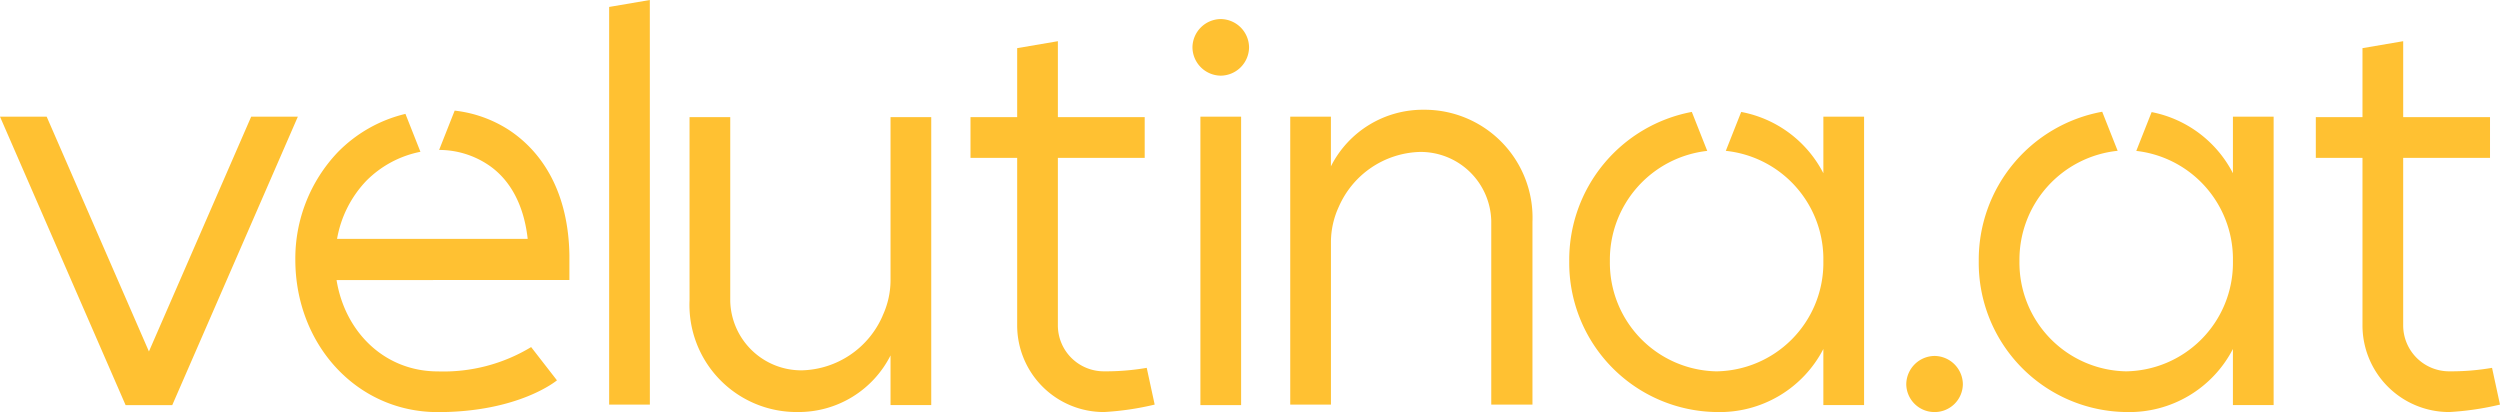
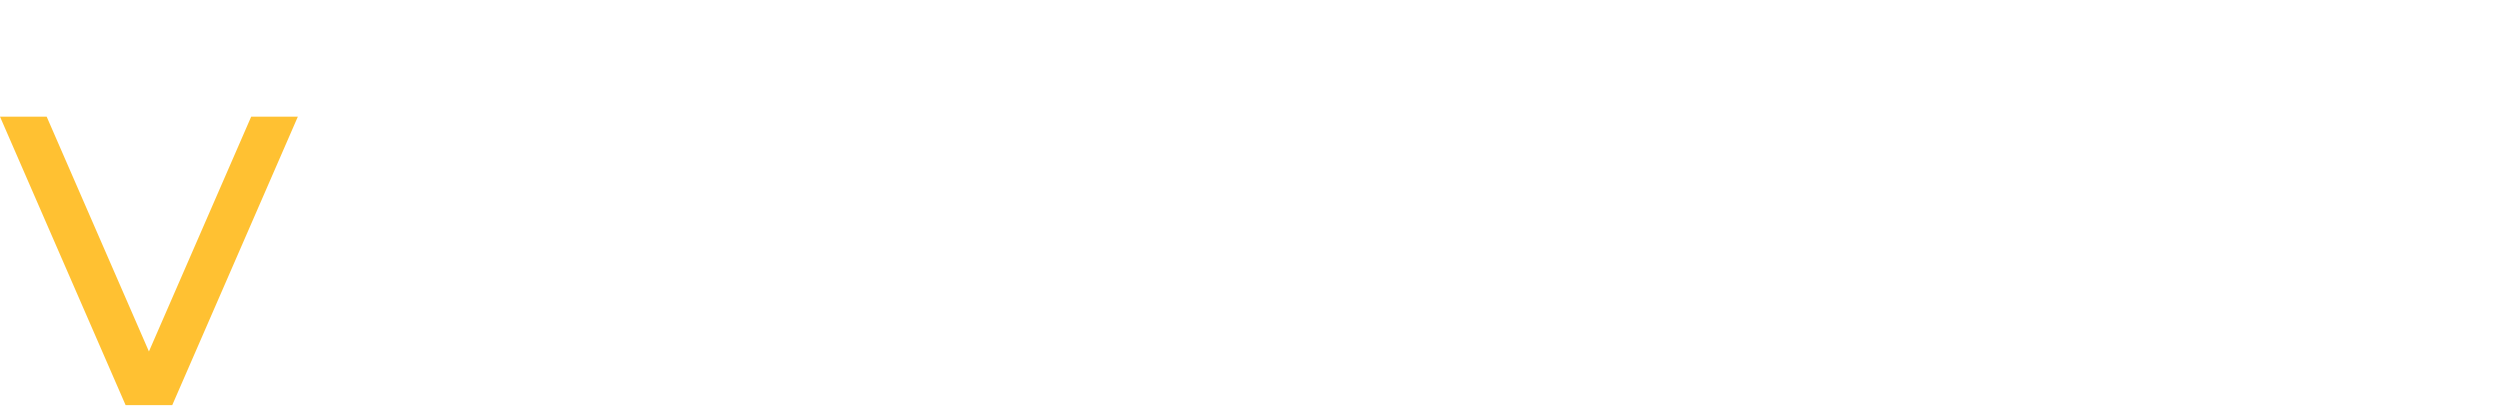
<svg xmlns="http://www.w3.org/2000/svg" width="208.015" height="34.284" viewBox="0 0 208.015 34.284">
  <defs>
    <clipPath id="clip-path">
-       <path id="Pfad_18" data-name="Pfad 18" d="M0-137.819H208.015V-172.1H0Z" transform="translate(0 172.103)" fill="none" />
+       <path id="Pfad_18" data-name="Pfad 18" d="M0-137.819V-172.1H0Z" transform="translate(0 172.103)" fill="none" />
    </clipPath>
  </defs>
  <g id="Gruppe_32" data-name="Gruppe 32" transform="translate(0 172.103)">
    <g id="Gruppe_18" data-name="Gruppe 18" transform="translate(0 -172.103)" clip-path="url(#clip-path)">
      <g id="Gruppe_17" data-name="Gruppe 17" transform="translate(99.22 1.586)">
-         <path id="Pfad_17" data-name="Pfad 17" d="M-9.465,0a2.38,2.38,0,0,0-2.354,2.354A2.38,2.38,0,0,0-9.465,4.709,2.38,2.38,0,0,0-7.11,2.354,2.38,2.38,0,0,0-9.465,0" transform="translate(11.819)" fill="#ffc132" />
-       </g>
+         </g>
    </g>
    <g id="Gruppe_19" data-name="Gruppe 19" transform="translate(0 -162.396)">
      <path id="Pfad_19" data-name="Pfad 19" d="M-84.019,0l-8.509,19.538L-101.037,0h-3.883l10.45,24h3.883l10.45-24Z" transform="translate(104.92)" fill="#ffc132" />
    </g>
    <g id="Gruppe_21" data-name="Gruppe 21" transform="translate(0 -172.103)" clip-path="url(#clip-path)">
      <g id="Gruppe_20" data-name="Gruppe 20" transform="translate(24.577 9.204)">
-         <path id="Pfad_20" data-name="Pfad 20" d="M-91.658-56.651v-2.065c-.083-5.163-2.189-8.509-4.957-10.368a10.455,10.455,0,0,0-4.59-1.66l-1.293,3.271a7.37,7.37,0,0,1,4.023,1.2c1.776,1.157,3.015,3.222,3.346,6.2h-15.862a9.316,9.316,0,0,1,2.437-4.833,8.727,8.727,0,0,1,4.5-2.412l-1.247-3.155a11.671,11.671,0,0,0-5.651,3.212,12.836,12.836,0,0,0-3.511,8.922c0,7.022,5.081,12.681,11.855,12.681s9.914-2.644,9.914-2.644l-2.148-2.767a14.071,14.071,0,0,1-7.765,2.024c-4.42,0-7.724-3.263-8.426-7.6Z" transform="translate(114.459 70.744)" fill="#ffc132" />
-       </g>
+         </g>
    </g>
    <g id="Gruppe_22" data-name="Gruppe 22" transform="translate(50.682 -172.103)">
-       <path id="Pfad_22" data-name="Pfad 22" d="M-13.616,0-17,.578V33.664h3.387Z" transform="translate(17.003)" fill="#ffc132" />
-     </g>
+       </g>
    <g id="Gruppe_25" data-name="Gruppe 25" transform="translate(0 -172.103)" clip-path="url(#clip-path)">
      <g id="Gruppe_23" data-name="Gruppe 23" transform="translate(57.373 9.748)">
        <path id="Pfad_23" data-name="Pfad 23" d="M-64.593-66.419a7.536,7.536,0,0,1-6.692,4.544,5.916,5.916,0,0,1-5.989-5.742V-82.941h-3.387V-67.7a8.916,8.916,0,0,0,9,9.294,8.565,8.565,0,0,0,7.724-4.709v4.131h3.387V-82.941h-3.387V-69.31a7.041,7.041,0,0,1-.661,2.891" transform="translate(80.662 82.941)" fill="#ffc132" />
      </g>
      <g id="Gruppe_24" data-name="Gruppe 24" transform="translate(80.752 3.428)">
        <path id="Pfad_24" data-name="Pfad 24" d="M-29.224-25.405v-6.32l-3.387.578v5.742h-3.883v3.387h3.883V-8.1A7.21,7.21,0,0,0-25.383-.869a23.8,23.8,0,0,0,4.213-.62l-.661-3.057a19.978,19.978,0,0,1-3.552.289,3.826,3.826,0,0,1-3.842-3.8V-22.018H-22v-3.387Z" transform="translate(36.494 31.725)" fill="#ffc132" />
      </g>
    </g>
-     <path id="Pfad_26" data-name="Pfad 26" d="M504.781-123.375h-3.387v24h3.387Z" transform="translate(-401.513 -39.021)" fill="#ffc132" />
    <g id="Gruppe_31" data-name="Gruppe 31" transform="translate(0 -172.103)" clip-path="url(#clip-path)">
      <g id="Gruppe_26" data-name="Gruppe 26" transform="translate(107.353 9.129)">
        <path id="Pfad_27" data-name="Pfad 27" d="M-13.616-18.929V-23.06H-17V.9h3.387v-13.59a7.041,7.041,0,0,1,.661-2.891,7.6,7.6,0,0,1,6.733-4.544A5.88,5.88,0,0,1-.274-14.385V.9H3.154V-14.3a8.984,8.984,0,0,0-9.046-9.335,8.565,8.565,0,0,0-7.724,4.709" transform="translate(17.003 23.638)" fill="#ffc132" />
      </g>
      <g id="Gruppe_27" data-name="Gruppe 27" transform="translate(130.566 9.311)">
        <path id="Pfad_28" data-name="Pfad 28" d="M-98.631-98.065v-24h-3.387v4.709a9.7,9.7,0,0,0-6.837-5.1l-1.28,3.237a9.062,9.062,0,0,1,8.116,8.845v.62a9.029,9.029,0,0,1-8.881,8.881,9.038,9.038,0,0,1-8.881-9.17,9.113,9.113,0,0,1,8.1-9.173l-1.282-3.243a12.523,12.523,0,0,0-10.2,12.416A12.413,12.413,0,0,0-110.9-97.487a9.7,9.7,0,0,0,8.881-5.246v4.668Z" transform="translate(123.167 122.46)" fill="#ffc132" />
      </g>
      <g id="Gruppe_28" data-name="Gruppe 28" transform="translate(158.613 29.617)">
        <path id="Pfad_29" data-name="Pfad 29" d="M0-9.465A2.345,2.345,0,0,0,2.354-7.151,2.345,2.345,0,0,0,4.709-9.465a2.38,2.38,0,0,0-2.354-2.354A2.38,2.38,0,0,0,0-9.465" transform="translate(0 11.819)" fill="#ffc132" />
      </g>
      <g id="Gruppe_29" data-name="Gruppe 29" transform="translate(164.644 9.298)">
        <path id="Pfad_30" data-name="Pfad 30" d="M-98.631-98.118v-24h-3.387v4.709a9.7,9.7,0,0,0-6.765-5.088l-1.277,3.23a9.066,9.066,0,0,1,8.042,8.839v.62a9.029,9.029,0,0,1-8.881,8.881,9.038,9.038,0,0,1-8.881-9.17,9.109,9.109,0,0,1,8.17-9.179l-1.285-3.25A12.521,12.521,0,0,0-123.167-110.1,12.413,12.413,0,0,0-110.9-97.54a9.7,9.7,0,0,0,8.881-5.246v4.668Z" transform="translate(123.167 122.526)" fill="#ffc132" />
      </g>
      <g id="Gruppe_30" data-name="Gruppe 30" transform="translate(192.69 3.428)">
-         <path id="Pfad_31" data-name="Pfad 31" d="M-29.224-25.405v-6.32l-3.387.578v5.742h-3.883v3.387h3.883V-8.1A7.21,7.21,0,0,0-25.383-.869a23.8,23.8,0,0,0,4.213-.62l-.661-3.057a19.978,19.978,0,0,1-3.552.289,3.826,3.826,0,0,1-3.842-3.8V-22.018H-22v-3.387Z" transform="translate(36.494 31.725)" fill="#ffc132" />
-       </g>
+         </g>
    </g>
  </g>
</svg>